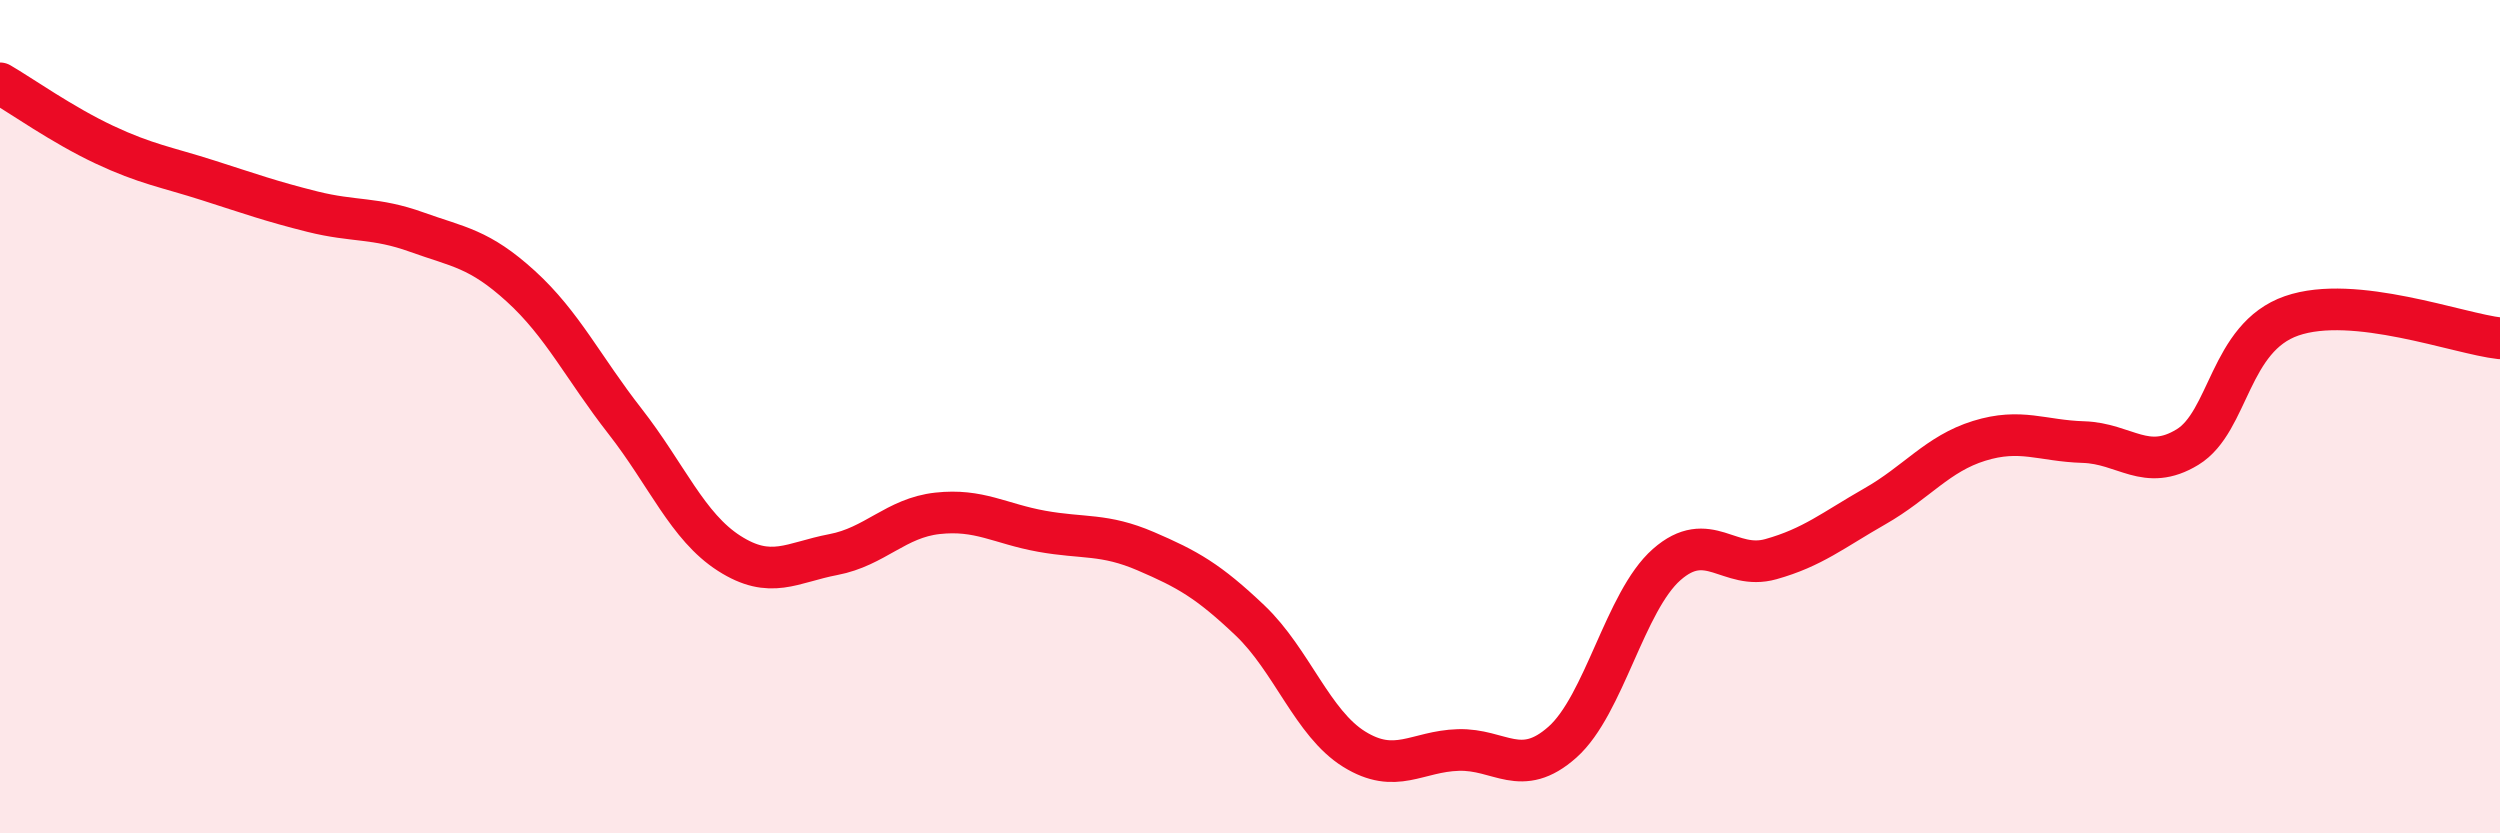
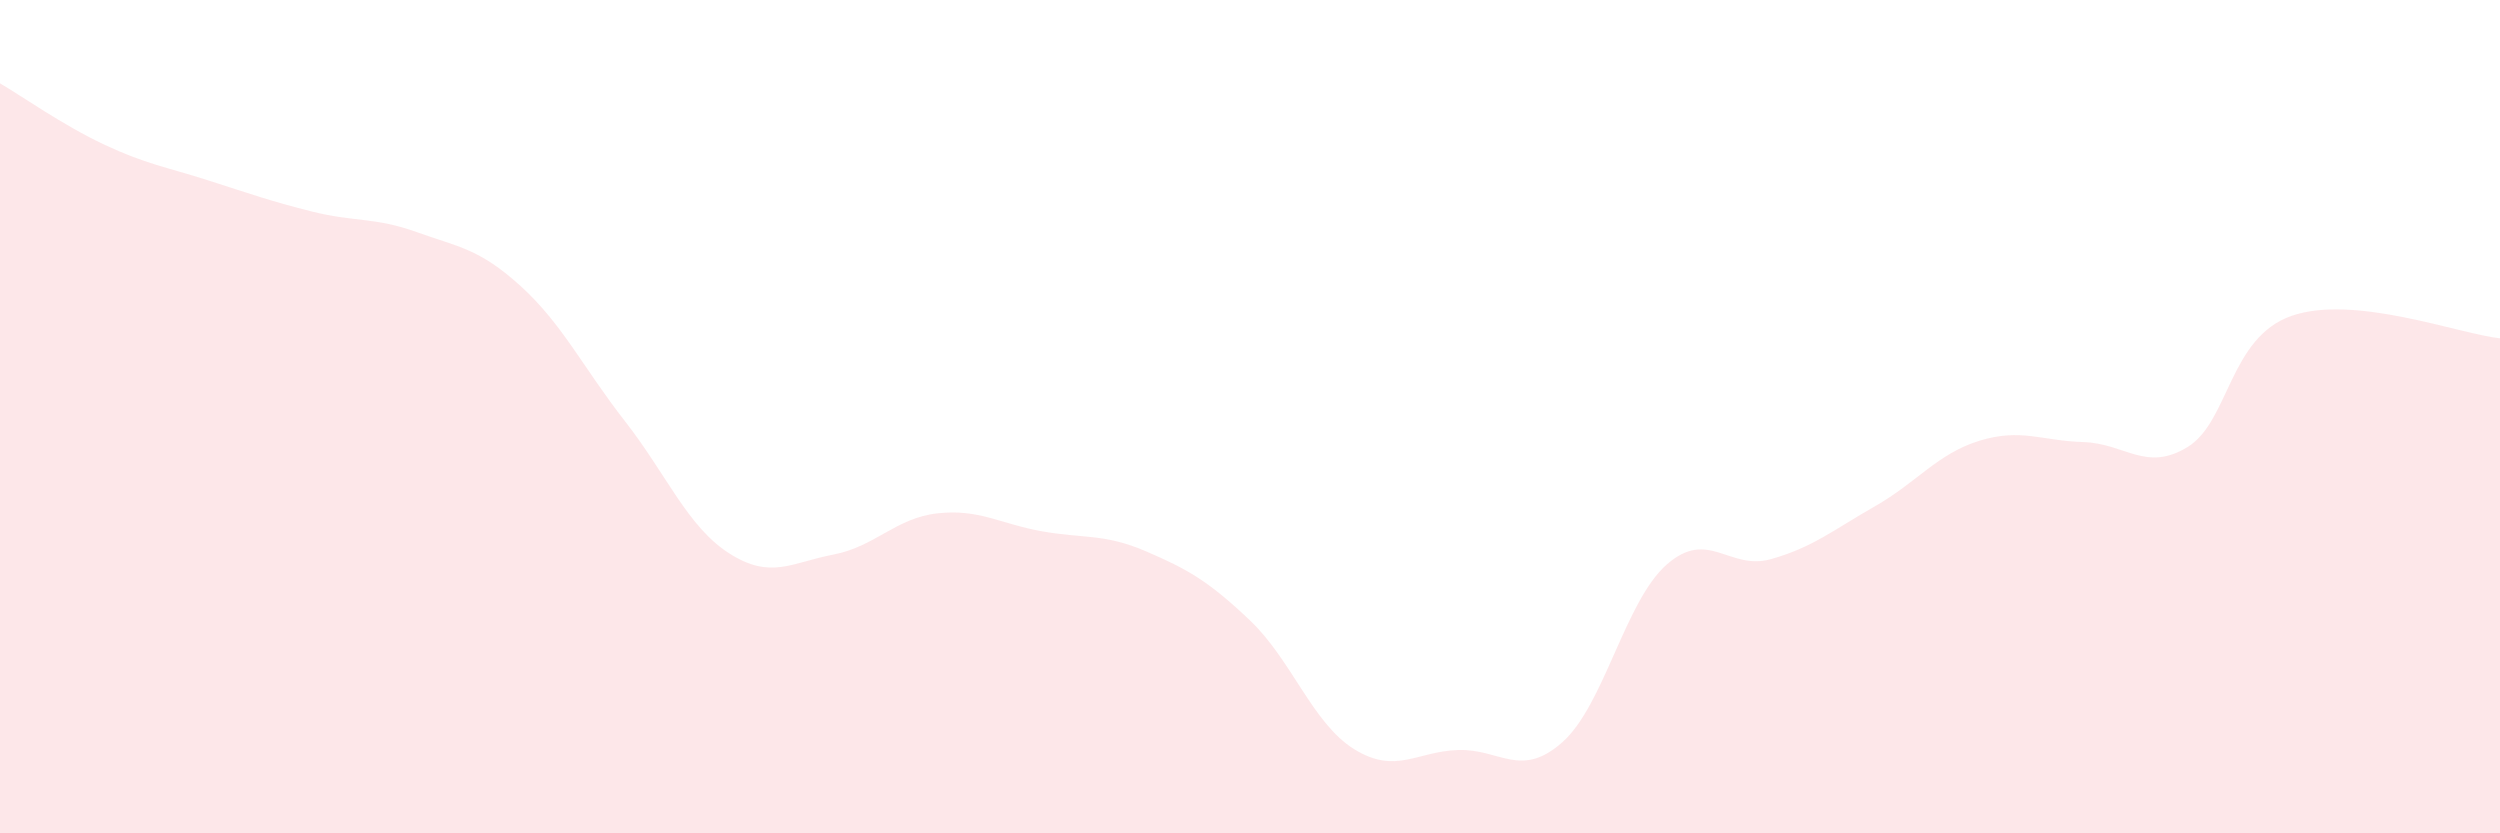
<svg xmlns="http://www.w3.org/2000/svg" width="60" height="20" viewBox="0 0 60 20">
  <path d="M 0,2 C 0.5,2.29 1.5,3 2.5,3.47 C 3.5,3.94 4,4.01 5,4.33 C 6,4.65 6.5,4.83 7.5,5.08 C 8.5,5.33 9,5.21 10,5.57 C 11,5.93 11.5,5.96 12.5,6.87 C 13.5,7.78 14,8.83 15,10.11 C 16,11.39 16.5,12.64 17.5,13.28 C 18.5,13.92 19,13.5 20,13.31 C 21,13.12 21.5,12.43 22.5,12.32 C 23.5,12.21 24,12.57 25,12.75 C 26,12.93 26.5,12.8 27.5,13.23 C 28.5,13.66 29,13.94 30,14.89 C 31,15.84 31.5,17.36 32.5,17.98 C 33.5,18.6 34,18.03 35,18 C 36,17.97 36.5,18.7 37.5,17.81 C 38.5,16.92 39,14.43 40,13.55 C 41,12.67 41.5,13.7 42.5,13.42 C 43.5,13.14 44,12.72 45,12.15 C 46,11.58 46.5,10.89 47.5,10.58 C 48.5,10.27 49,10.58 50,10.61 C 51,10.64 51.5,11.34 52.5,10.73 C 53.5,10.12 53.5,8.1 55,7.58 C 56.5,7.06 59,8.01 60,8.12L60 20L0 20Z" fill="#EB0A25" opacity="0.1" stroke-linecap="round" stroke-linejoin="round" />
-   <path d="M 0,2 C 0.5,2.29 1.5,3 2.5,3.47 C 3.5,3.94 4,4.01 5,4.33 C 6,4.65 6.5,4.83 7.5,5.08 C 8.5,5.33 9,5.21 10,5.57 C 11,5.93 11.5,5.96 12.5,6.87 C 13.5,7.78 14,8.83 15,10.11 C 16,11.39 16.5,12.64 17.5,13.28 C 18.5,13.92 19,13.5 20,13.31 C 21,13.12 21.5,12.43 22.5,12.32 C 23.5,12.21 24,12.57 25,12.75 C 26,12.93 26.5,12.8 27.5,13.23 C 28.5,13.66 29,13.94 30,14.89 C 31,15.84 31.5,17.36 32.5,17.98 C 33.5,18.6 34,18.03 35,18 C 36,17.97 36.5,18.7 37.5,17.81 C 38.5,16.92 39,14.43 40,13.55 C 41,12.67 41.5,13.7 42.5,13.42 C 43.5,13.14 44,12.72 45,12.15 C 46,11.58 46.5,10.89 47.5,10.58 C 48.5,10.27 49,10.58 50,10.61 C 51,10.64 51.5,11.34 52.5,10.73 C 53.5,10.12 53.5,8.1 55,7.58 C 56.5,7.06 59,8.01 60,8.12" stroke="#EB0A25" stroke-width="1" fill="none" stroke-linecap="round" stroke-linejoin="round" />
</svg>